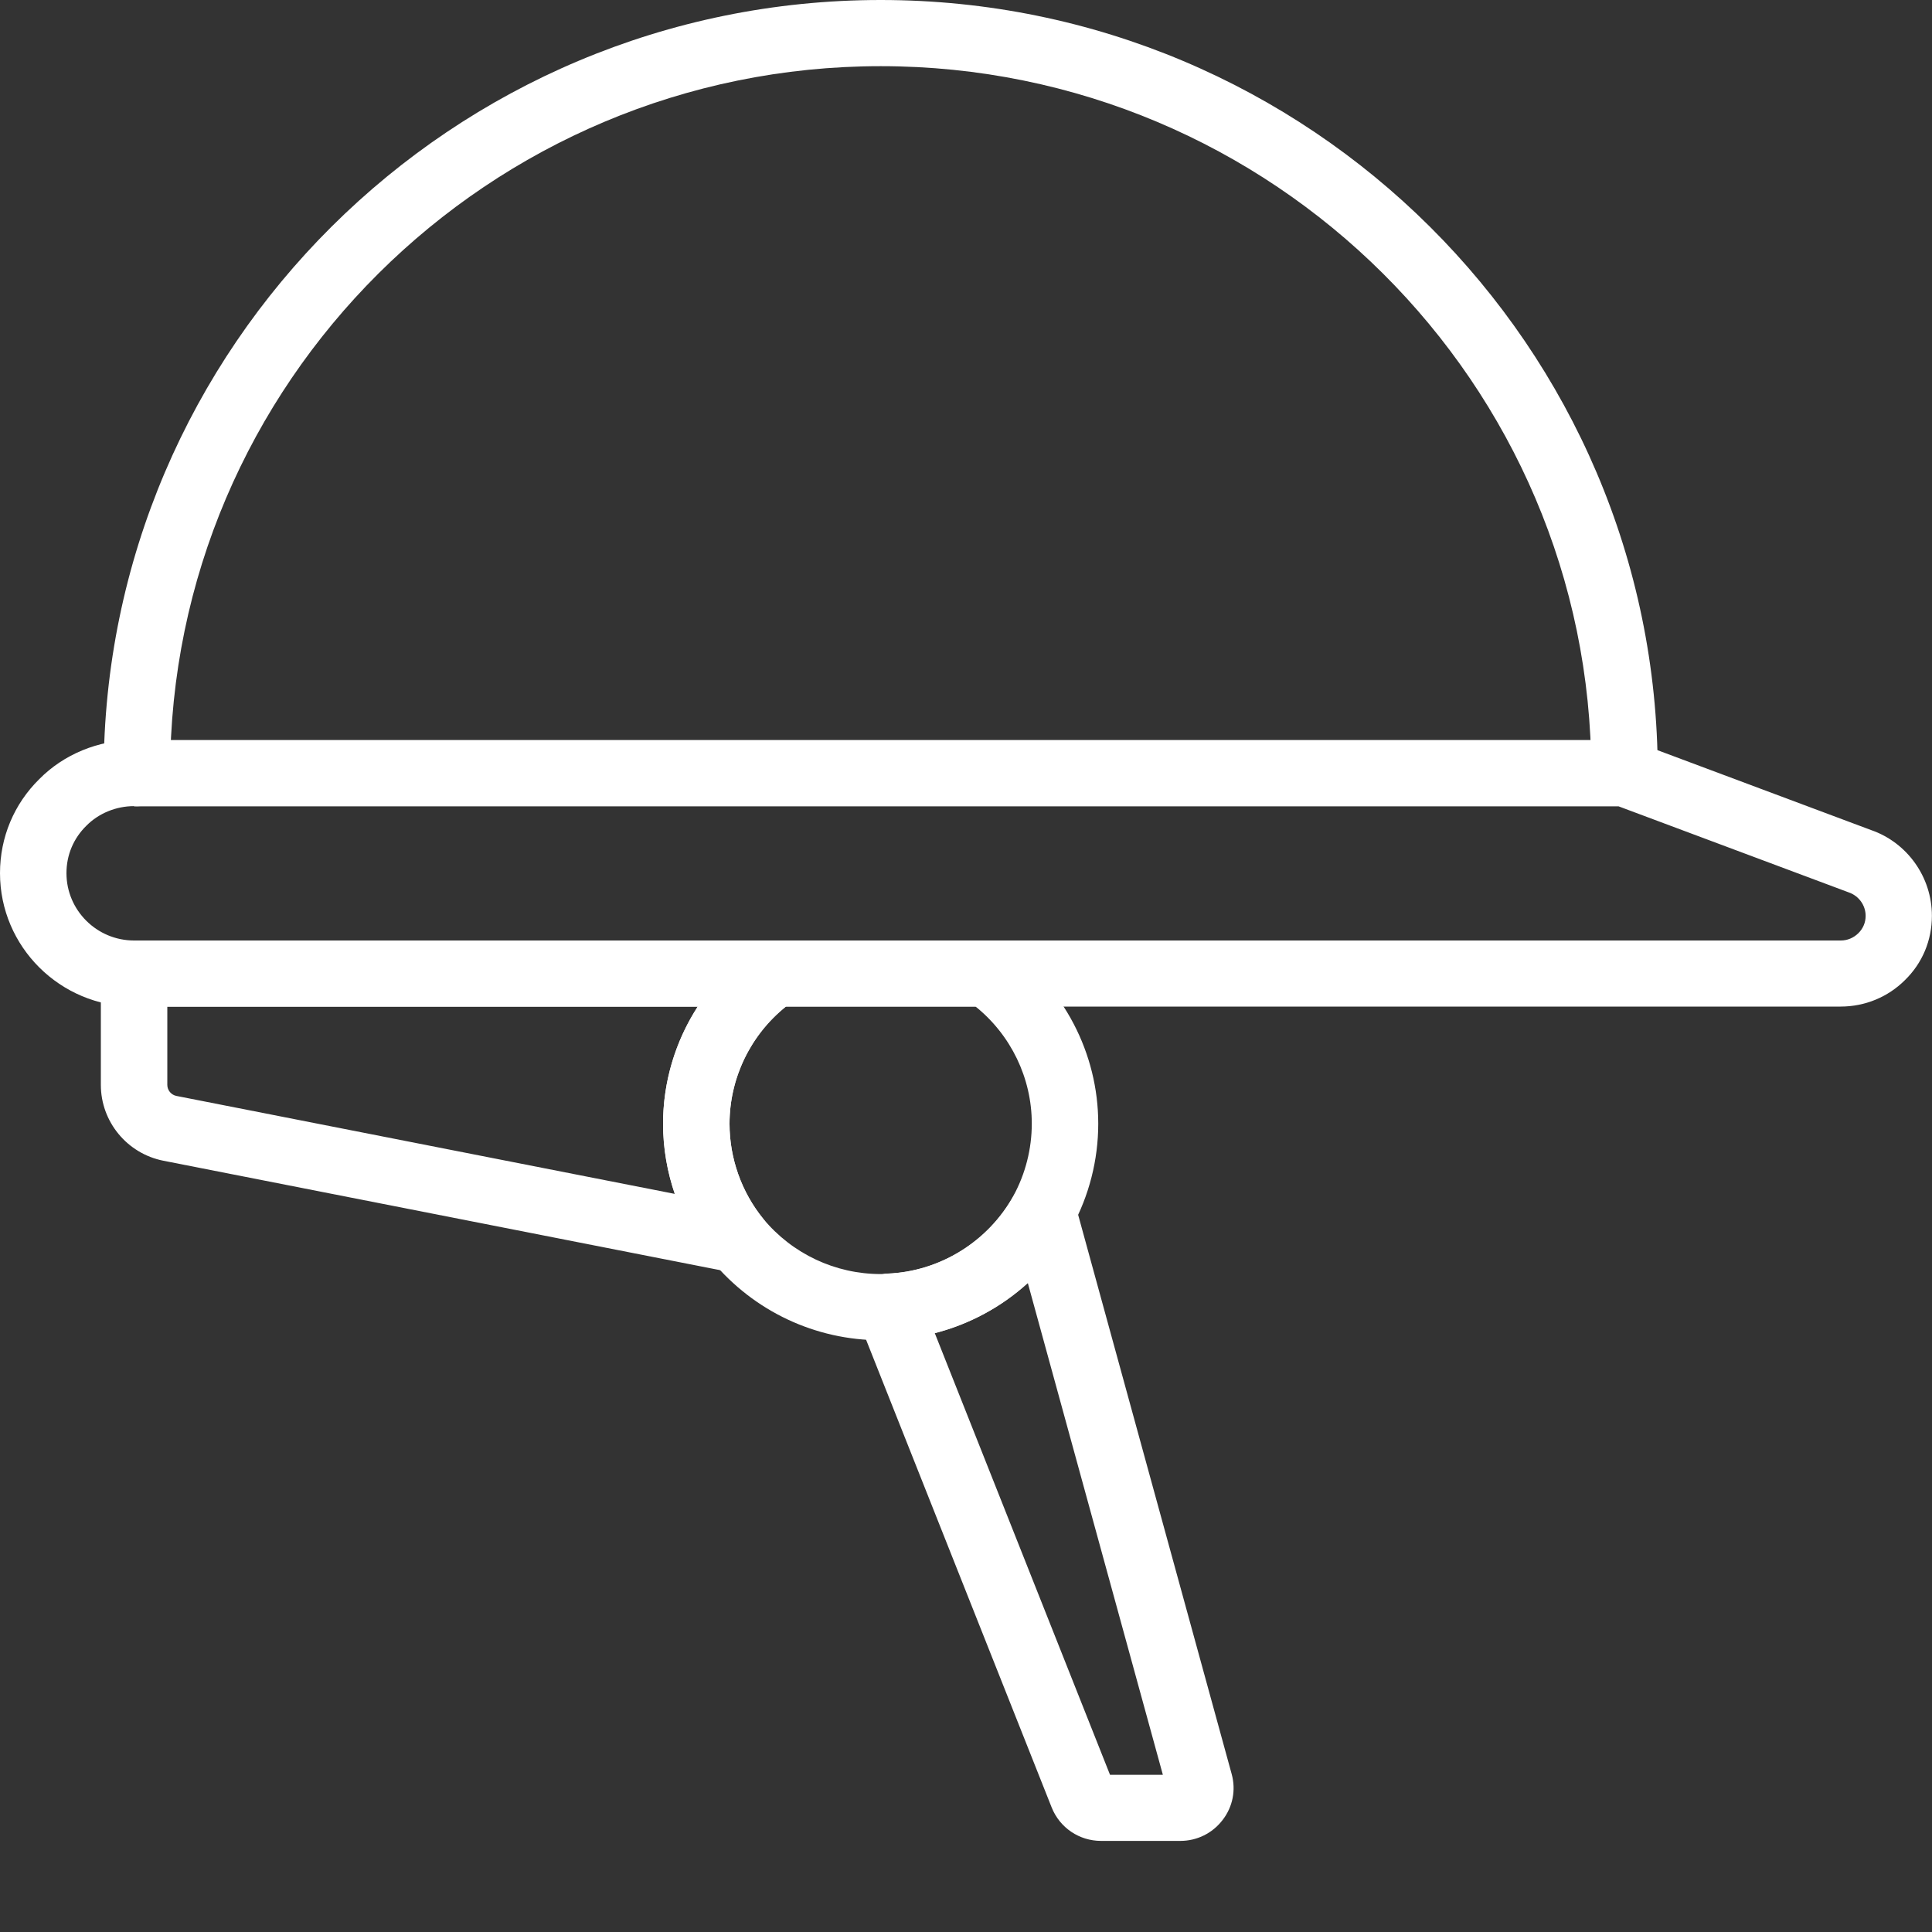
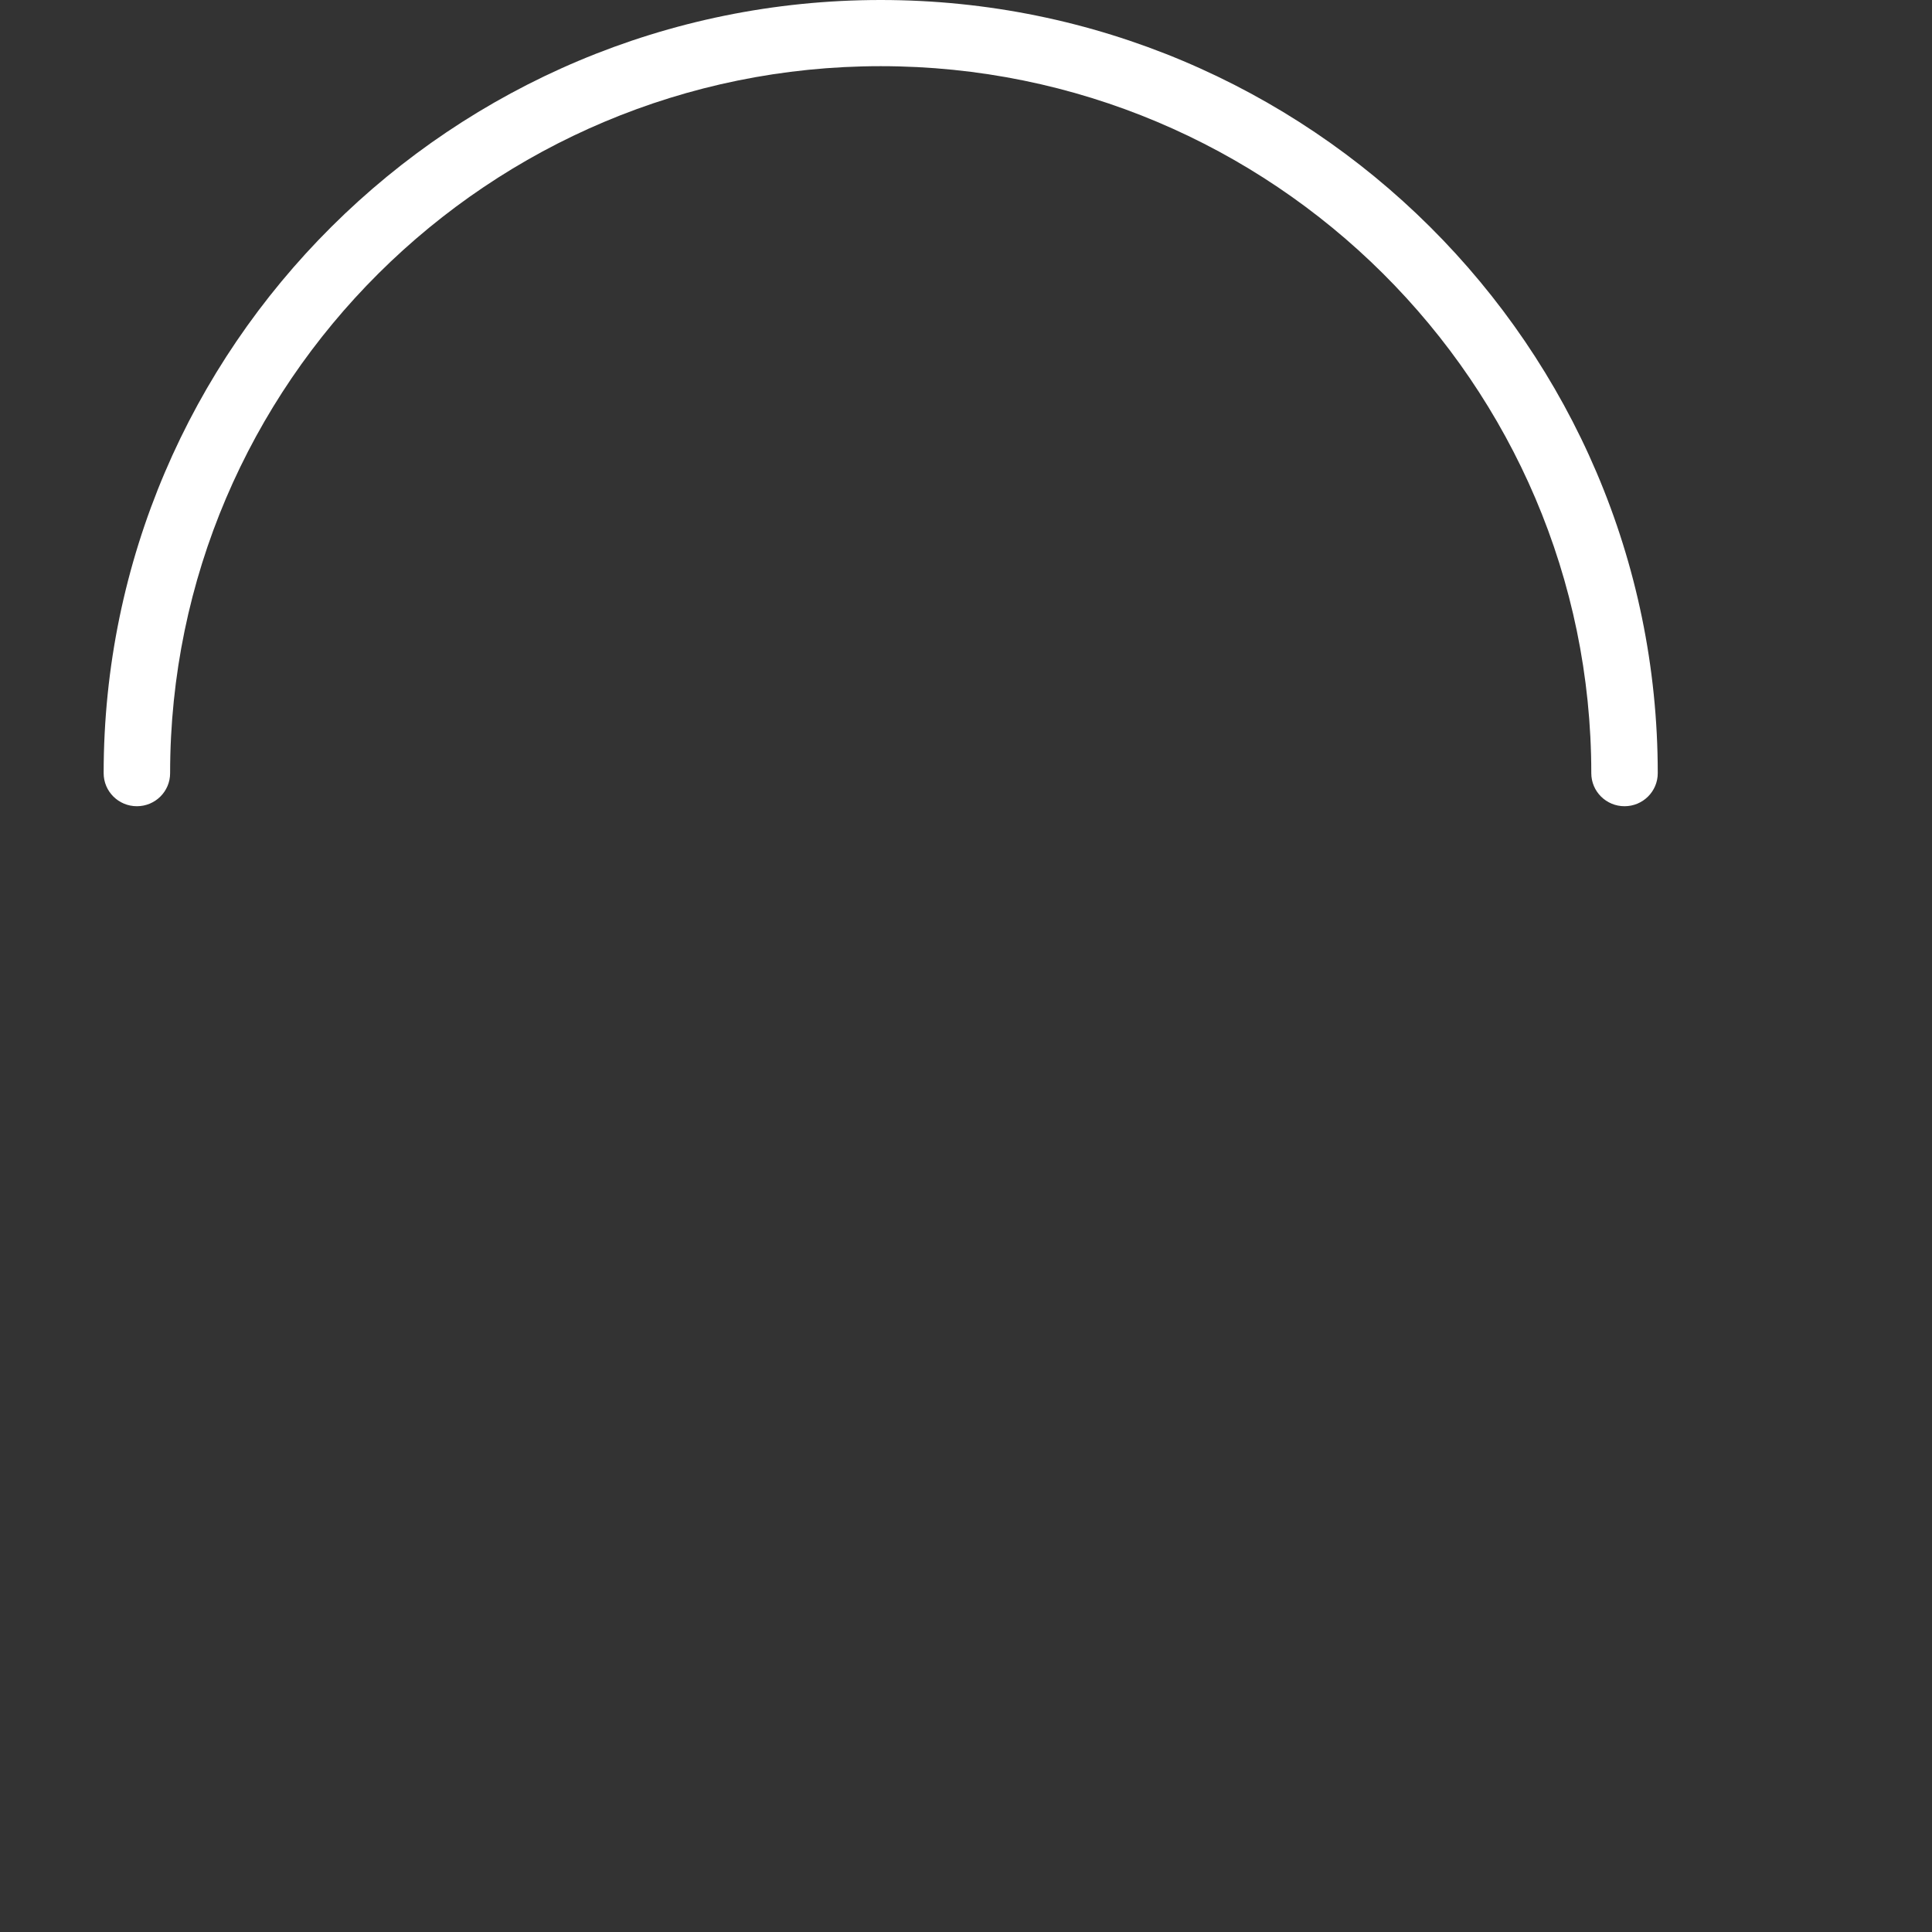
<svg xmlns="http://www.w3.org/2000/svg" id="Layer_1" data-name="Layer 1" width="200" height="200" viewBox="0 0 200 200">
  <rect x="0" y="0" width="200" height="200" fill="#333333" stroke="none" />
  <defs>
    <style>
      .cls-1 {
        fill: #fff;
        stroke-width: 0px;
      }
    </style>
  </defs>
  <path class="cls-1" d="M168.17,83.46c-1.9,0-3.44-1.53-3.44-3.42,0-40.36-33-73.19-73.56-73.19S17.61,39.68,17.61,80.04c0,1.89-1.54,3.42-3.44,3.42s-3.44-1.53-3.44-3.42C10.73,35.9,46.82,0,91.17,0s80.44,35.9,80.44,80.04c0,1.89-1.54,3.42-3.44,3.42Z" />
-   <path class="cls-1" d="M190.55,104.2H13.88c-7.65,0-13.88-6.19-13.88-13.81,0-3.71,1.45-7.17,4.08-9.75,2.52-2.55,6.1-4.03,9.79-4.03h154.29c.41,0,.82.07,1.21.22l24.33,9.1c3.73,1.29,6.29,4.86,6.29,8.87,0,2.55-.99,4.91-2.8,6.67-1.76,1.75-4.13,2.73-6.65,2.73ZM13.88,83.45c-1.86,0-3.66.74-4.93,2.02-1.35,1.32-2.07,3.05-2.07,4.92,0,3.84,3.14,6.97,7,6.97h176.68c.68,0,1.32-.27,1.81-.75.5-.49.76-1.12.76-1.8,0-1.09-.7-2.07-1.75-2.43l-23.83-8.91H13.88Z" />
-   <path class="cls-1" d="M76.35,131.77c-.22,0-.44-.02-.67-.06l-58.76-11.55c-3.76-.74-6.48-4.04-6.48-7.85v-11.53c0-1.89,1.54-3.42,3.44-3.42h66.32c1.5,0,2.83.97,3.28,2.39.45,1.42-.07,2.97-1.3,3.83-4.17,2.92-6.66,7.69-6.66,12.76,0,3.57,1.24,7.08,3.51,9.86.91,1.12,1.02,2.69.27,3.92-.63,1.04-1.75,1.65-2.94,1.65ZM17.32,104.2v8.11c0,.55.4,1.03.94,1.14l51.59,10.14c-.79-2.32-1.21-4.77-1.21-7.25,0-4.35,1.28-8.56,3.59-12.13H17.32Z" />
-   <path class="cls-1" d="M122.18,190.57h-8.19c-2.27,0-4.28-1.36-5.12-3.46l-20.07-50.58c-.41-1.03-.29-2.2.32-3.13.61-.93,1.63-1.51,2.75-1.55,5.42-.21,10.43-3.3,13.07-8.07.67-1.22,2.01-1.9,3.42-1.75,1.39.17,2.54,1.15,2.91,2.49l16.23,59.12c.46,1.66.12,3.4-.94,4.77-1.05,1.37-2.65,2.16-4.38,2.16ZM120.85,185.45h.02-.02ZM114.91,183.73h5.47l-13.98-50.91c-2.73,2.48-6.04,4.27-9.63,5.19l18.14,45.72Z" />
-   <path class="cls-1" d="M91.17,138.74c-6.76,0-13.13-3-17.47-8.22-3.27-4.03-5.06-9.06-5.06-14.19,0-7.29,3.58-14.15,9.58-18.35.58-.41,1.27-.62,1.98-.62h21.93c.71,0,1.4.22,1.98.62,6,4.2,9.58,11.06,9.58,18.35,0,3.74-.95,7.46-2.74,10.73-3.77,6.82-10.9,11.25-18.64,11.61-.38.05-.78.06-1.15.06ZM81.35,104.2c-3.67,2.95-5.83,7.42-5.83,12.13,0,3.57,1.24,7.08,3.51,9.86,3,3.61,7.44,5.7,12.14,5.7h.26c.17-.04.25-.04.42-.05,5.42-.21,10.43-3.3,13.07-8.07,1.23-2.26,1.89-4.84,1.89-7.45,0-4.72-2.16-9.18-5.83-12.13h-19.63Z" />
</svg>